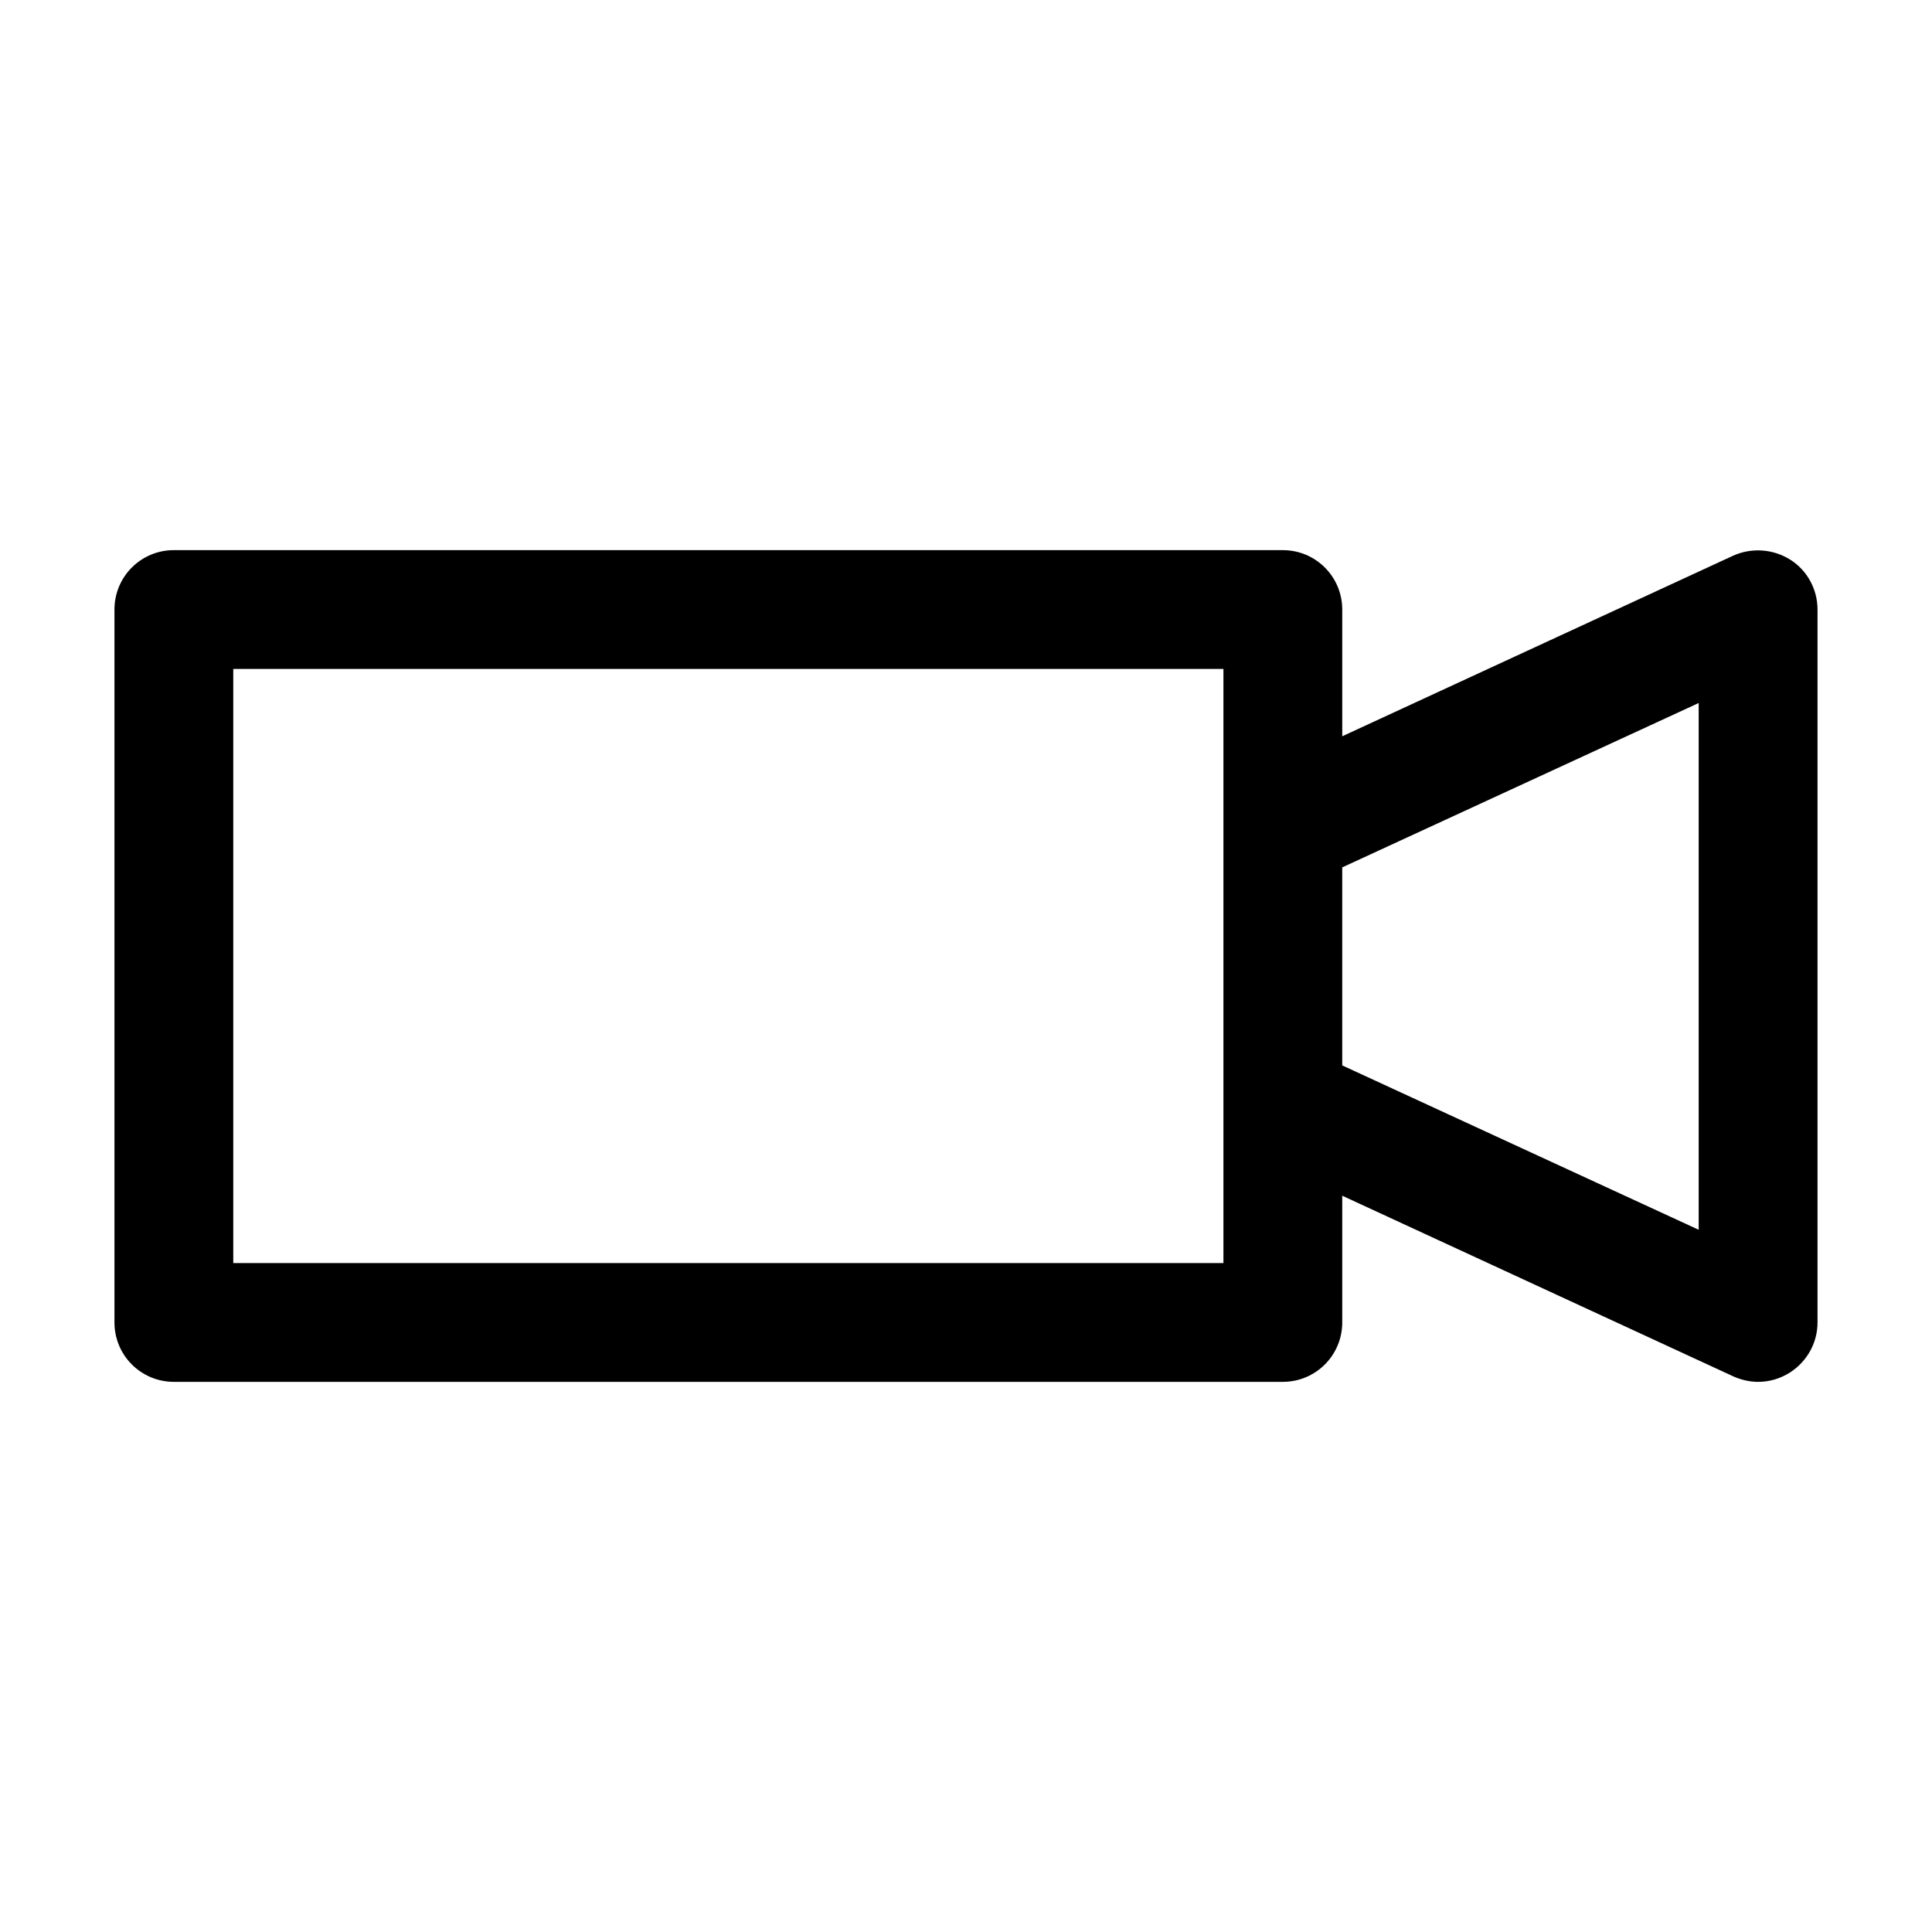
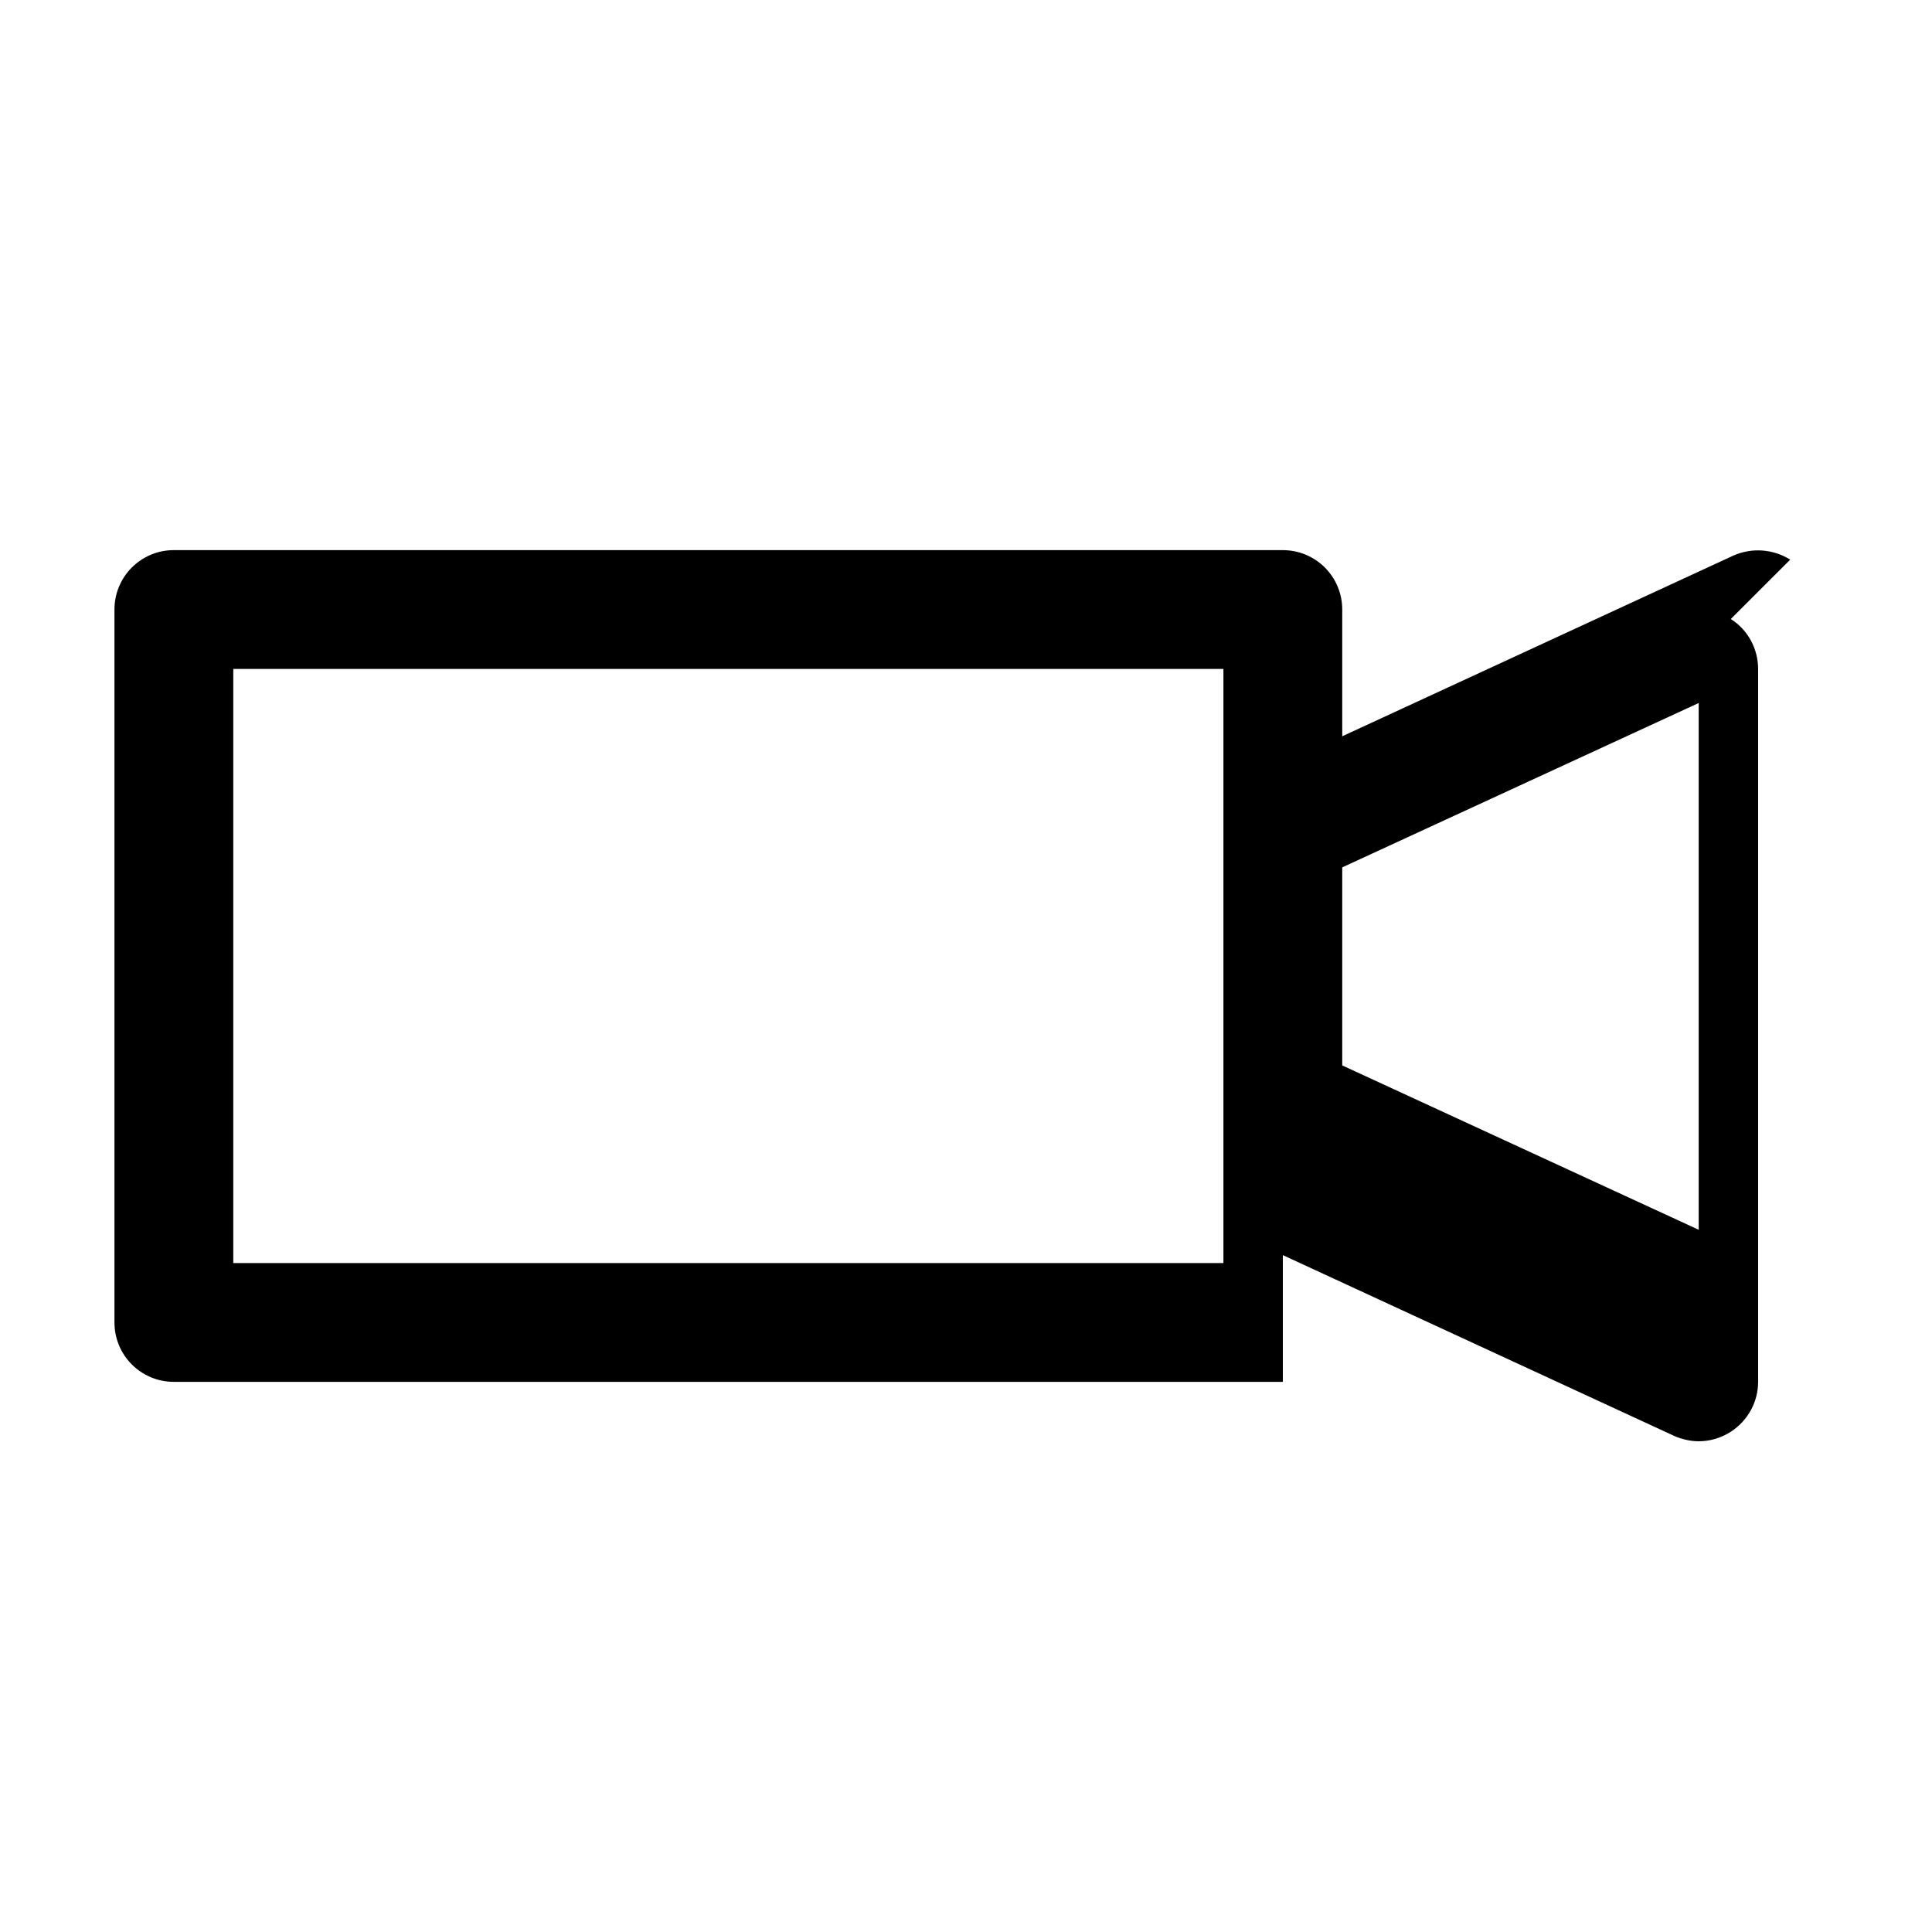
<svg xmlns="http://www.w3.org/2000/svg" fill="#000000" width="800px" height="800px" version="1.1" viewBox="144 144 512 512">
-   <path d="m618.42 292.31c-4.512-2.832-10.18-3.254-15.113-1.051l-103.6 47.863v-33.586c0-8.711-7.031-15.742-15.742-15.742l-293.89-0.004c-8.711 0-15.742 7.031-15.742 15.742v188.93c0 8.711 7.031 15.742 15.742 15.742h293.89c8.711 0 15.742-7.031 15.742-15.742v-33.586l103.6 47.863c2.098 0.945 4.41 1.469 6.613 1.469 2.938 0 5.879-0.84 8.5-2.519 4.512-2.938 7.242-7.871 7.242-13.227v-188.93c0-5.356-2.731-10.391-7.242-13.227zm-150.2 186.41h-262.4v-157.44h262.4zm125.95-8.816-94.465-43.559v-52.48l94.465-43.559z" />
+   <path d="m618.42 292.31c-4.512-2.832-10.18-3.254-15.113-1.051l-103.6 47.863v-33.586c0-8.711-7.031-15.742-15.742-15.742l-293.89-0.004c-8.711 0-15.742 7.031-15.742 15.742v188.93c0 8.711 7.031 15.742 15.742 15.742h293.89v-33.586l103.6 47.863c2.098 0.945 4.41 1.469 6.613 1.469 2.938 0 5.879-0.84 8.5-2.519 4.512-2.938 7.242-7.871 7.242-13.227v-188.93c0-5.356-2.731-10.391-7.242-13.227zm-150.2 186.41h-262.4v-157.44h262.4zm125.95-8.816-94.465-43.559v-52.48l94.465-43.559z" />
</svg>